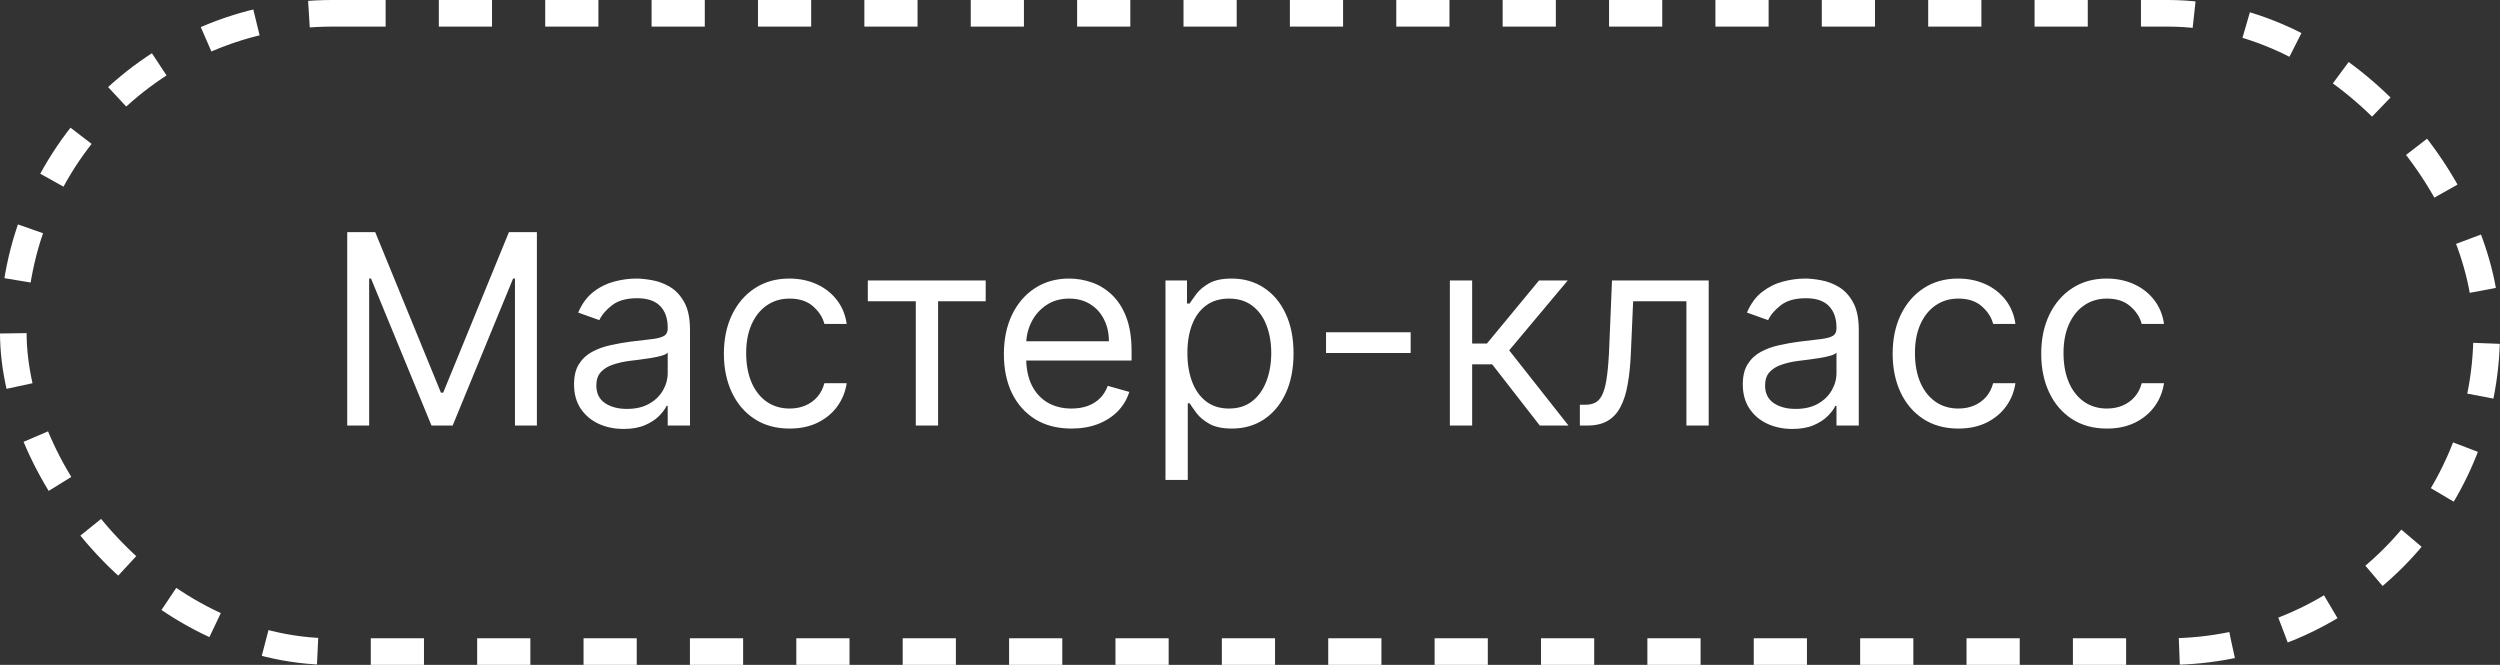
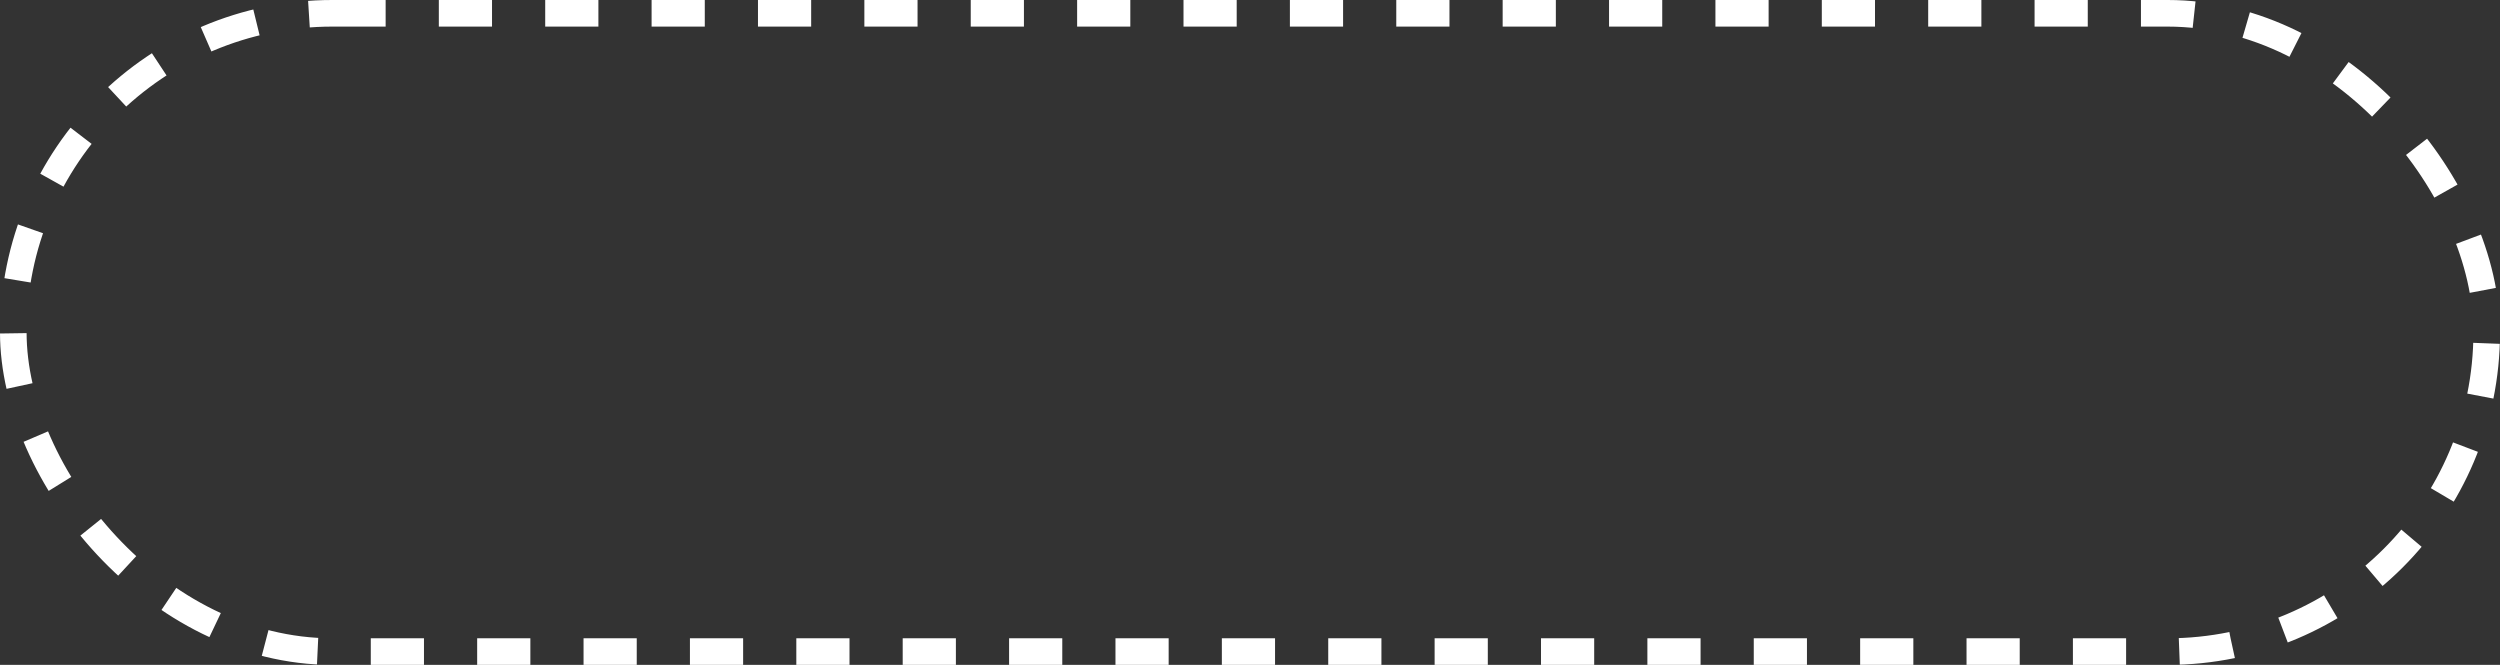
<svg xmlns="http://www.w3.org/2000/svg" width="94" height="25" viewBox="0 0 94 25" fill="none">
  <rect x="0" y="0" width="94" height="25" fill="#333333" stroke="none" />
  <rect x="0.5" y="0.5" width="93" height="24" rx="12" stroke="white" stroke-dasharray="2 2" />
-   <path d="M13.056 8.727H14.108L16.579 14.764H16.664L19.136 8.727H20.187V16H19.363V10.474H19.292L17.02 16H16.224L13.951 10.474H13.88V16H13.056V8.727ZM23.444 16.128C23.099 16.128 22.785 16.063 22.503 15.932C22.222 15.8 21.998 15.609 21.832 15.361C21.666 15.11 21.584 14.807 21.584 14.452C21.584 14.139 21.645 13.886 21.768 13.692C21.891 13.495 22.056 13.341 22.262 13.23C22.468 13.119 22.695 13.036 22.944 12.982C23.195 12.925 23.447 12.88 23.7 12.847C24.032 12.804 24.3 12.772 24.506 12.751C24.715 12.727 24.866 12.688 24.961 12.633C25.058 12.579 25.106 12.484 25.106 12.349V12.321C25.106 11.971 25.011 11.698 24.819 11.504C24.629 11.31 24.342 11.213 23.956 11.213C23.556 11.213 23.242 11.301 23.015 11.476C22.788 11.651 22.628 11.838 22.535 12.037L21.74 11.753C21.882 11.421 22.071 11.163 22.308 10.979C22.547 10.792 22.808 10.662 23.089 10.588C23.373 10.512 23.653 10.474 23.927 10.474C24.103 10.474 24.304 10.496 24.531 10.538C24.761 10.579 24.982 10.663 25.195 10.79C25.411 10.918 25.589 11.111 25.731 11.369C25.873 11.627 25.944 11.973 25.944 12.406V16H25.106V15.261H25.064C25.007 15.38 24.912 15.506 24.78 15.641C24.647 15.776 24.471 15.891 24.25 15.986C24.03 16.081 23.762 16.128 23.444 16.128ZM23.572 15.375C23.904 15.375 24.183 15.31 24.41 15.18C24.64 15.05 24.813 14.881 24.929 14.675C25.047 14.47 25.106 14.253 25.106 14.026V13.258C25.071 13.301 24.993 13.34 24.872 13.376C24.754 13.409 24.616 13.438 24.46 13.464C24.306 13.488 24.156 13.509 24.009 13.528C23.865 13.545 23.747 13.559 23.657 13.571C23.44 13.599 23.236 13.646 23.047 13.71C22.86 13.771 22.708 13.865 22.592 13.99C22.479 14.113 22.422 14.281 22.422 14.494C22.422 14.786 22.529 15.006 22.745 15.155C22.963 15.302 23.238 15.375 23.572 15.375ZM29.69 16.114C29.179 16.114 28.738 15.993 28.369 15.751C28 15.51 27.716 15.177 27.517 14.754C27.318 14.33 27.218 13.846 27.218 13.301C27.218 12.747 27.32 12.258 27.524 11.835C27.73 11.408 28.016 11.076 28.383 10.837C28.753 10.595 29.183 10.474 29.676 10.474C30.059 10.474 30.405 10.546 30.713 10.688C31.02 10.829 31.273 11.028 31.469 11.284C31.666 11.54 31.788 11.838 31.835 12.179H30.997C30.933 11.93 30.791 11.71 30.571 11.518C30.353 11.324 30.059 11.227 29.69 11.227C29.363 11.227 29.077 11.312 28.831 11.483C28.587 11.651 28.396 11.889 28.259 12.197C28.124 12.502 28.056 12.861 28.056 13.273C28.056 13.694 28.123 14.061 28.255 14.374C28.39 14.686 28.58 14.929 28.823 15.102C29.07 15.274 29.358 15.361 29.69 15.361C29.908 15.361 30.105 15.323 30.283 15.247C30.461 15.171 30.611 15.062 30.734 14.921C30.857 14.778 30.945 14.608 30.997 14.409H31.835C31.788 14.731 31.67 15.021 31.483 15.279C31.299 15.535 31.054 15.738 30.748 15.89C30.445 16.039 30.092 16.114 29.69 16.114ZM32.63 11.327V10.546H37.062V11.327H35.272V16H34.434V11.327H32.63ZM40.288 16.114C39.763 16.114 39.309 15.998 38.928 15.766C38.55 15.531 38.257 15.204 38.051 14.786C37.847 14.364 37.746 13.874 37.746 13.315C37.746 12.757 37.847 12.264 38.051 11.838C38.257 11.41 38.544 11.076 38.91 10.837C39.28 10.595 39.711 10.474 40.203 10.474C40.487 10.474 40.768 10.522 41.045 10.617C41.322 10.711 41.574 10.865 41.801 11.078C42.028 11.289 42.209 11.568 42.344 11.916C42.479 12.264 42.547 12.693 42.547 13.202V13.557H38.342V12.832H41.695C41.695 12.525 41.633 12.25 41.51 12.008C41.389 11.767 41.216 11.576 40.992 11.437C40.769 11.297 40.506 11.227 40.203 11.227C39.869 11.227 39.581 11.31 39.337 11.476C39.095 11.639 38.909 11.852 38.779 12.115C38.649 12.378 38.584 12.66 38.584 12.96V13.443C38.584 13.855 38.655 14.204 38.797 14.491C38.941 14.775 39.141 14.992 39.397 15.141C39.653 15.287 39.95 15.361 40.288 15.361C40.508 15.361 40.707 15.33 40.885 15.268C41.065 15.204 41.22 15.11 41.35 14.984C41.48 14.857 41.581 14.698 41.652 14.508L42.462 14.736C42.376 15.01 42.233 15.252 42.032 15.46C41.831 15.666 41.582 15.827 41.286 15.943C40.99 16.057 40.658 16.114 40.288 16.114ZM43.822 18.046V10.546H44.631V11.412H44.731C44.792 11.317 44.878 11.197 44.986 11.05C45.098 10.901 45.256 10.768 45.462 10.652C45.671 10.534 45.952 10.474 46.307 10.474C46.767 10.474 47.172 10.589 47.522 10.819C47.872 11.049 48.146 11.374 48.342 11.796C48.539 12.217 48.637 12.714 48.637 13.287C48.637 13.865 48.539 14.365 48.342 14.789C48.146 15.21 47.874 15.537 47.526 15.769C47.178 15.999 46.776 16.114 46.322 16.114C45.971 16.114 45.691 16.056 45.48 15.94C45.269 15.821 45.107 15.688 44.994 15.538C44.88 15.387 44.792 15.261 44.731 15.162H44.66V18.046H43.822ZM44.646 13.273C44.646 13.685 44.706 14.048 44.827 14.363C44.947 14.675 45.124 14.921 45.356 15.098C45.588 15.273 45.872 15.361 46.208 15.361C46.559 15.361 46.851 15.268 47.085 15.084C47.322 14.897 47.499 14.646 47.618 14.331C47.739 14.014 47.799 13.661 47.799 13.273C47.799 12.889 47.74 12.544 47.621 12.236C47.505 11.926 47.329 11.681 47.092 11.501C46.858 11.318 46.563 11.227 46.208 11.227C45.867 11.227 45.581 11.314 45.349 11.486C45.117 11.657 44.941 11.896 44.823 12.204C44.705 12.509 44.646 12.866 44.646 13.273ZM53.041 12.492V13.273H49.859V12.492H53.041ZM54.515 16V10.546H55.353V12.918H55.907L57.867 10.546H58.947L56.745 13.173L58.975 16H57.896L56.106 13.699H55.353V16H54.515ZM59.403 16V15.219H59.602C59.765 15.219 59.902 15.187 60.011 15.123C60.119 15.057 60.207 14.942 60.273 14.778C60.342 14.613 60.394 14.383 60.429 14.089C60.467 13.794 60.495 13.417 60.511 12.96L60.611 10.546H64.247V16H63.409V11.327H61.406L61.321 13.273C61.302 13.72 61.262 14.114 61.2 14.455C61.141 14.794 61.05 15.078 60.927 15.307C60.806 15.537 60.645 15.71 60.444 15.826C60.242 15.942 59.99 16 59.687 16H59.403ZM67.39 16.128C67.044 16.128 66.73 16.063 66.449 15.932C66.167 15.8 65.943 15.609 65.778 15.361C65.612 15.11 65.529 14.807 65.529 14.452C65.529 14.139 65.591 13.886 65.714 13.692C65.837 13.495 66.001 13.341 66.207 13.23C66.413 13.119 66.64 13.036 66.889 12.982C67.14 12.925 67.392 12.88 67.645 12.847C67.977 12.804 68.246 12.772 68.451 12.751C68.66 12.727 68.811 12.688 68.906 12.633C69.003 12.579 69.052 12.484 69.052 12.349V12.321C69.052 11.971 68.956 11.698 68.764 11.504C68.575 11.31 68.287 11.213 67.901 11.213C67.501 11.213 67.187 11.301 66.96 11.476C66.733 11.651 66.573 11.838 66.481 12.037L65.685 11.753C65.827 11.421 66.017 11.163 66.253 10.979C66.493 10.792 66.753 10.662 67.035 10.588C67.319 10.512 67.598 10.474 67.873 10.474C68.048 10.474 68.249 10.496 68.476 10.538C68.706 10.579 68.927 10.663 69.14 10.79C69.356 10.918 69.535 11.111 69.677 11.369C69.819 11.627 69.89 11.973 69.89 12.406V16H69.052V15.261H69.009C68.952 15.38 68.858 15.506 68.725 15.641C68.592 15.776 68.416 15.891 68.196 15.986C67.976 16.081 67.707 16.128 67.39 16.128ZM67.518 15.375C67.849 15.375 68.128 15.31 68.356 15.18C68.585 15.05 68.758 14.881 68.874 14.675C68.993 14.47 69.052 14.253 69.052 14.026V13.258C69.016 13.301 68.938 13.34 68.817 13.376C68.699 13.409 68.562 13.438 68.405 13.464C68.251 13.488 68.101 13.509 67.954 13.528C67.81 13.545 67.693 13.559 67.603 13.571C67.385 13.599 67.181 13.646 66.992 13.71C66.805 13.771 66.653 13.865 66.537 13.99C66.424 14.113 66.367 14.281 66.367 14.494C66.367 14.786 66.475 15.006 66.69 15.155C66.908 15.302 67.184 15.375 67.518 15.375ZM73.635 16.114C73.124 16.114 72.684 15.993 72.314 15.751C71.945 15.51 71.661 15.177 71.462 14.754C71.263 14.33 71.164 13.846 71.164 13.301C71.164 12.747 71.266 12.258 71.469 11.835C71.675 11.408 71.962 11.076 72.329 10.837C72.698 10.595 73.129 10.474 73.621 10.474C74.005 10.474 74.35 10.546 74.658 10.688C74.966 10.829 75.218 11.028 75.414 11.284C75.611 11.54 75.733 11.838 75.78 12.179H74.942C74.878 11.93 74.736 11.71 74.516 11.518C74.298 11.324 74.005 11.227 73.635 11.227C73.309 11.227 73.022 11.312 72.776 11.483C72.532 11.651 72.341 11.889 72.204 12.197C72.069 12.502 72.002 12.861 72.002 13.273C72.002 13.694 72.068 14.061 72.201 14.374C72.336 14.686 72.525 14.929 72.769 15.102C73.015 15.274 73.304 15.361 73.635 15.361C73.853 15.361 74.051 15.323 74.228 15.247C74.406 15.171 74.556 15.062 74.679 14.921C74.802 14.778 74.89 14.608 74.942 14.409H75.78C75.733 14.731 75.616 15.021 75.429 15.279C75.244 15.535 74.999 15.738 74.694 15.89C74.391 16.039 74.038 16.114 73.635 16.114ZM79.221 16.114C78.71 16.114 78.269 15.993 77.9 15.751C77.531 15.51 77.247 15.177 77.048 14.754C76.849 14.33 76.75 13.846 76.75 13.301C76.75 12.747 76.851 12.258 77.055 11.835C77.261 11.408 77.547 11.076 77.914 10.837C78.284 10.595 78.715 10.474 79.207 10.474C79.591 10.474 79.936 10.546 80.244 10.688C80.552 10.829 80.804 11.028 81 11.284C81.197 11.54 81.319 11.838 81.366 12.179H80.528C80.464 11.93 80.322 11.71 80.102 11.518C79.884 11.324 79.591 11.227 79.221 11.227C78.894 11.227 78.608 11.312 78.362 11.483C78.118 11.651 77.927 11.889 77.79 12.197C77.655 12.502 77.588 12.861 77.588 13.273C77.588 13.694 77.654 14.061 77.787 14.374C77.921 14.686 78.111 14.929 78.355 15.102C78.601 15.274 78.89 15.361 79.221 15.361C79.439 15.361 79.637 15.323 79.814 15.247C79.992 15.171 80.142 15.062 80.265 14.921C80.388 14.778 80.476 14.608 80.528 14.409H81.366C81.319 14.731 81.202 15.021 81.015 15.279C80.83 15.535 80.585 15.738 80.279 15.89C79.976 16.039 79.624 16.114 79.221 16.114Z" fill="white" />
</svg>